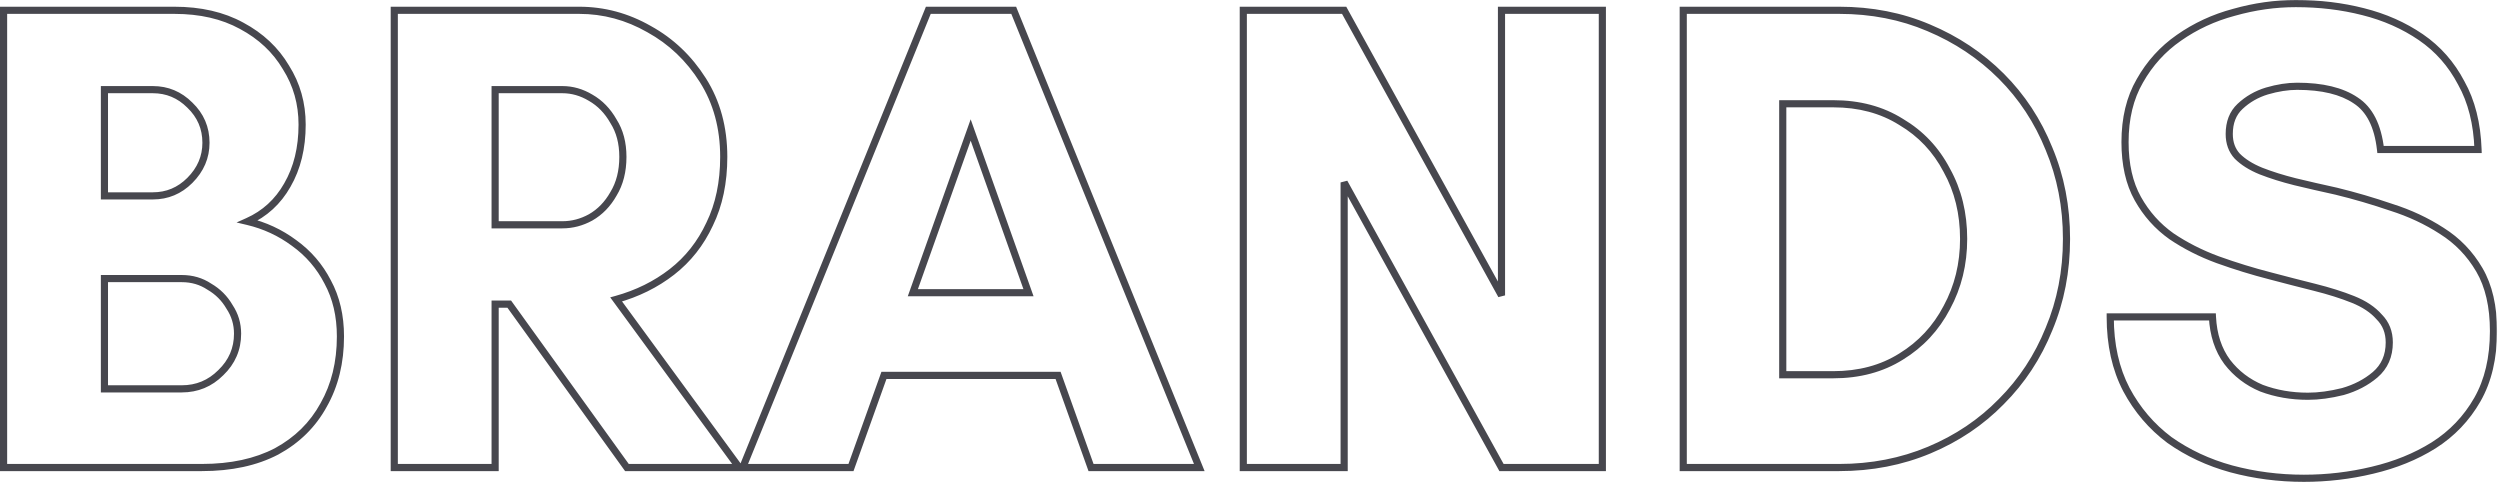
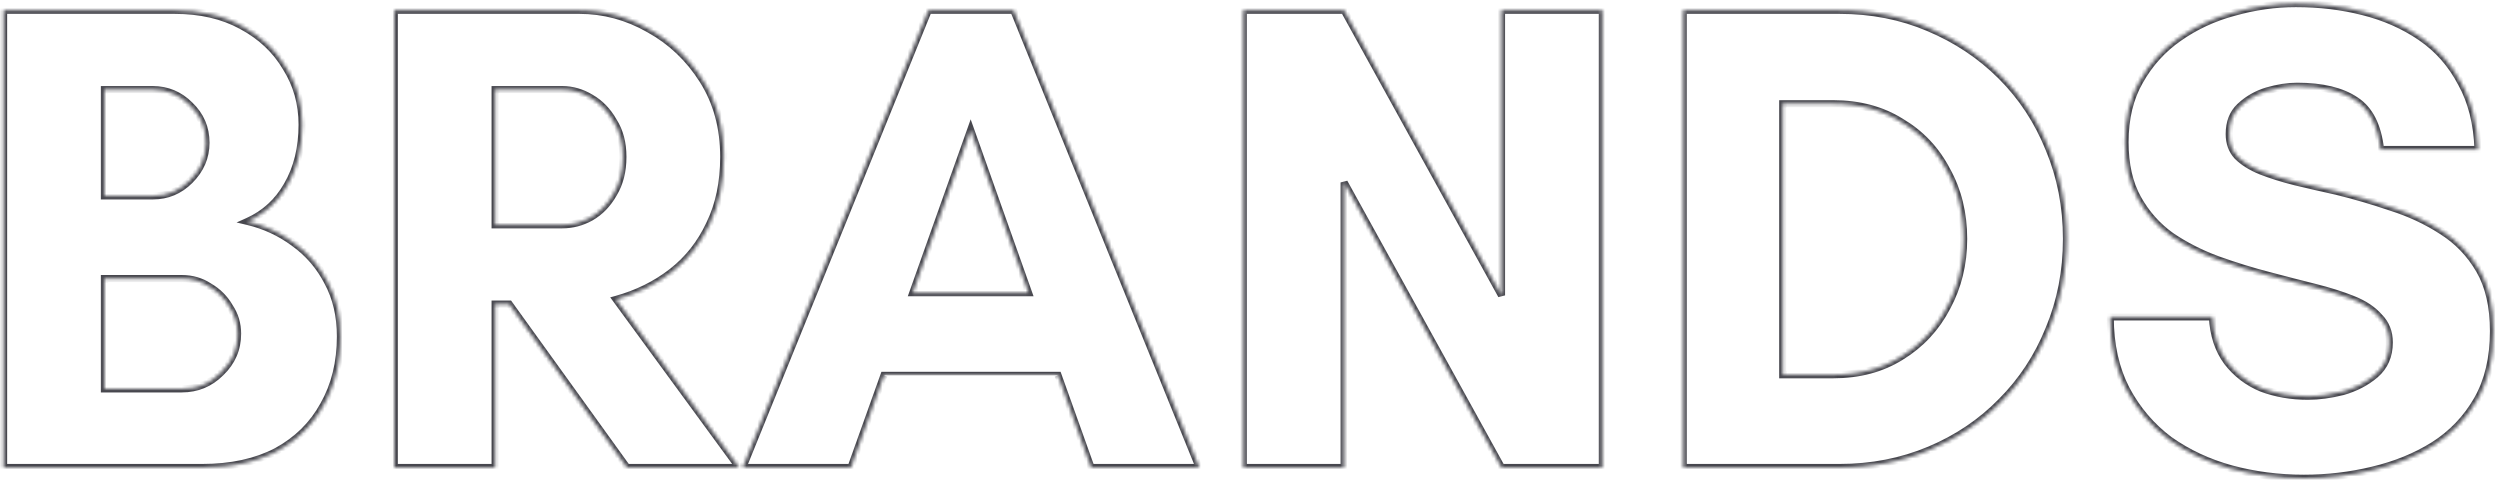
<svg xmlns="http://www.w3.org/2000/svg" width="699" height="135" viewBox="0 0 699 135" fill="none">
  <mask id="path-1-outside-1_86715_578" maskUnits="userSpaceOnUse" x="-0.741" y="-0.28" width="699" height="136" fill="black">
-     <rect fill="white" x="-0.741" y="-0.28" width="699" height="136" />
    <path d="M1 130.72V2.88H48.752C56.022 2.88 62.288 4.322 67.552 7.204C72.942 10.087 77.078 13.972 79.96 18.86C82.968 23.623 84.472 28.95 84.472 34.84C84.472 41.358 83.094 46.998 80.336 51.76C77.704 56.398 74.007 59.782 69.244 61.912C74.007 63.04 78.331 65.046 82.216 67.928C86.227 70.811 89.36 74.445 91.616 78.832C93.998 83.219 95.188 88.295 95.188 94.06C95.188 101.33 93.622 107.722 90.488 113.236C87.48 118.751 83.094 123.075 77.328 126.208C71.563 129.216 64.607 130.72 56.46 130.72H1ZM29.2 108.724H50.82C55.082 108.724 58.716 107.22 61.724 104.212C64.858 101.204 66.424 97.57 66.424 93.308C66.424 90.551 65.672 88.044 64.168 85.788C62.79 83.407 60.91 81.527 58.528 80.148C56.272 78.644 53.703 77.892 50.82 77.892H29.2V108.724ZM29.2 54.768H42.736C46.747 54.768 50.194 53.327 53.076 50.444C56.084 47.436 57.588 43.927 57.588 39.916C57.588 35.78 56.084 32.271 53.076 29.388C50.194 26.506 46.747 25.064 42.736 25.064H29.2V54.768ZM110.238 130.72V2.88H161.938C168.832 2.88 175.349 4.635 181.49 8.144C187.632 11.528 192.645 16.291 196.531 22.432C200.416 28.573 202.358 35.718 202.358 43.864C202.358 51.008 201.043 57.275 198.411 62.664C195.904 68.053 192.394 72.503 187.882 76.012C183.37 79.522 178.169 82.091 172.278 83.72L206.682 130.72H175.286L142.386 85.036H138.438V130.72H110.238ZM138.438 62.852H157.238C159.996 62.852 162.628 62.163 165.135 60.784C167.767 59.28 169.897 57.087 171.526 54.204C173.281 51.322 174.158 47.875 174.158 43.864C174.158 39.979 173.281 36.657 171.526 33.9C169.897 31.017 167.767 28.824 165.135 27.32C162.628 25.816 159.996 25.064 157.238 25.064H138.438V62.852ZM207.668 130.72L259.556 2.88H283.432L335.32 130.72H305.052L295.84 104.964H247.148L237.936 130.72H207.668ZM255.232 81.84H287.568L271.4 36.344L255.232 81.84ZM347.625 130.72V2.88H375.825L419.817 82.592V2.88H448.017V130.72H419.817L375.825 51.008V130.72H347.625ZM470.633 130.72V2.88H514.249C523.273 2.88 531.608 4.51 539.253 7.768C547.024 11.027 553.792 15.539 559.557 21.304C565.322 27.07 569.772 33.837 572.905 41.608C576.164 49.379 577.793 57.776 577.793 66.8C577.793 75.824 576.164 84.222 572.905 91.992C569.772 99.763 565.322 106.531 559.557 112.296C553.917 118.062 547.212 122.574 539.441 125.832C531.67 129.091 523.273 130.72 514.249 130.72H470.633ZM498.457 104.776H512.557C519.826 104.776 526.156 103.084 531.545 99.7C537.06 96.316 541.321 91.742 544.329 85.976C547.462 80.211 549.029 73.819 549.029 66.8C549.029 59.656 547.462 53.264 544.329 47.624C541.321 41.859 537.06 37.347 531.545 34.088C526.156 30.704 519.826 29.012 512.557 29.012H498.457V104.776ZM644.164 133.728C637.146 133.728 630.378 132.851 623.86 131.096C617.468 129.342 611.703 126.647 606.564 123.012C601.551 119.252 597.54 114.552 594.532 108.912C591.524 103.147 590.02 96.379 590.02 88.608H618.596C618.847 93.621 620.226 97.82 622.732 101.204C625.239 104.463 628.435 106.907 632.32 108.536C636.331 110.04 640.655 110.792 645.292 110.792C648.3 110.792 651.559 110.354 655.068 109.476C658.578 108.474 661.586 106.907 664.092 104.776C666.724 102.52 668.04 99.512 668.04 95.752C668.04 92.87 667.1 90.488 665.22 88.608C663.466 86.603 661.022 84.974 657.888 83.72C654.755 82.467 651.183 81.339 647.172 80.336C643.162 79.334 639.026 78.268 634.764 77.14C629.876 75.887 624.988 74.383 620.1 72.628C615.338 70.874 611.014 68.68 607.128 66.048C603.243 63.291 600.11 59.782 597.728 55.52C595.347 51.259 594.156 45.995 594.156 39.728C594.156 33.086 595.535 27.383 598.292 22.62C601.05 17.732 604.684 13.722 609.196 10.588C613.834 7.33 618.972 4.948 624.612 3.444C630.378 1.815 636.143 1 641.908 1C648.551 1 654.818 1.752 660.708 3.256C666.724 4.76 672.114 7.142 676.876 10.4C681.639 13.659 685.399 17.92 688.156 23.184C691.039 28.323 692.606 34.527 692.856 41.796H665.596C664.844 35.154 662.526 30.579 658.64 28.072C654.755 25.44 649.303 24.124 642.284 24.124C639.652 24.124 636.832 24.563 633.824 25.44C630.942 26.317 628.435 27.759 626.304 29.764C624.299 31.644 623.296 34.214 623.296 37.472C623.296 39.979 624.048 42.047 625.552 43.676C627.182 45.306 629.375 46.684 632.132 47.812C635.015 48.94 638.211 49.943 641.72 50.82C645.355 51.697 649.178 52.575 653.188 53.452C658.327 54.706 663.466 56.209 668.604 57.964C673.743 59.593 678.443 61.787 682.704 64.544C687.091 67.302 690.6 70.936 693.232 75.448C695.864 79.96 697.18 85.663 697.18 92.556C697.18 100.076 695.676 106.468 692.668 111.732C689.66 116.996 685.587 121.258 680.448 124.516C675.435 127.65 669.732 129.968 663.34 131.472C657.074 132.976 650.682 133.728 644.164 133.728Z" />
  </mask>
-   <path d="M1 130.72H0V131.72H1V130.72ZM1 2.88V1.88H0V2.88H1ZM67.552 7.204L67.072 8.081L67.081 8.086L67.552 7.204ZM79.96 18.86L79.099 19.368L79.107 19.381L79.115 19.394L79.96 18.86ZM80.336 51.76L79.471 51.259L79.466 51.267L80.336 51.76ZM69.244 61.912L68.836 60.999L66.141 62.205L69.014 62.885L69.244 61.912ZM82.216 67.928L81.62 68.731L81.626 68.736L81.633 68.74L82.216 67.928ZM91.616 78.832L90.727 79.29L90.732 79.299L90.737 79.309L91.616 78.832ZM90.488 113.236L89.619 112.742L89.615 112.75L89.61 112.757L90.488 113.236ZM77.328 126.208L77.791 127.095L77.798 127.091L77.806 127.087L77.328 126.208ZM29.2 108.724H28.2V109.724H29.2V108.724ZM61.724 104.212L61.032 103.491L61.024 103.498L61.017 103.505L61.724 104.212ZM64.168 85.788L63.303 86.289L63.319 86.317L63.336 86.343L64.168 85.788ZM58.528 80.148L57.974 80.98L58 80.998L58.027 81.014L58.528 80.148ZM29.2 77.892V76.892H28.2V77.892H29.2ZM29.2 54.768H28.2V55.768H29.2V54.768ZM53.076 50.444L52.369 49.737L53.076 50.444ZM53.076 29.388L52.369 30.095L52.377 30.103L52.384 30.11L53.076 29.388ZM29.2 25.064V24.064H28.2V25.064H29.2ZM1 130.72H2V2.88H1H0V130.72H1ZM1 2.88V3.88H48.752V2.88V1.88H1V2.88ZM48.752 2.88V3.88C55.889 3.88 61.983 5.295 67.072 8.081L67.552 7.204L68.032 6.327C62.593 3.348 56.154 1.88 48.752 1.88V2.88ZM67.552 7.204L67.081 8.086C72.321 10.889 76.317 14.65 79.099 19.368L79.96 18.86L80.822 18.352C77.839 13.294 73.562 9.285 68.024 6.322L67.552 7.204ZM79.96 18.86L79.115 19.394C82.017 23.989 83.472 29.13 83.472 34.84H84.472H85.472C85.472 28.77 83.919 23.256 80.806 18.326L79.96 18.86ZM84.472 34.84H83.472C83.472 41.214 82.125 46.675 79.471 51.259L80.336 51.76L81.202 52.261C84.062 47.32 85.472 41.501 85.472 34.84H84.472ZM80.336 51.76L79.466 51.267C76.937 55.723 73.4 58.958 68.836 60.999L69.244 61.912L69.653 62.825C74.614 60.605 78.471 57.072 81.206 52.254L80.336 51.76ZM69.244 61.912L69.014 62.885C73.646 63.982 77.845 65.93 81.62 68.731L82.216 67.928L82.812 67.125C78.816 64.161 74.368 62.098 69.475 60.939L69.244 61.912ZM82.216 67.928L81.633 68.74C85.515 71.531 88.543 75.044 90.727 79.29L91.616 78.832L92.505 78.375C90.177 73.847 86.939 70.091 82.8 67.116L82.216 67.928ZM91.616 78.832L90.737 79.309C93.028 83.528 94.188 88.436 94.188 94.06H95.188H96.188C96.188 88.154 94.968 82.909 92.495 78.355L91.616 78.832ZM95.188 94.06H94.188C94.188 101.182 92.655 107.399 89.619 112.742L90.488 113.236L91.358 113.73C94.588 108.044 96.188 101.477 96.188 94.06H95.188ZM90.488 113.236L89.61 112.757C86.699 118.095 82.455 122.284 76.851 125.33L77.328 126.208L77.806 127.087C83.732 123.866 88.262 119.407 91.366 113.715L90.488 113.236ZM77.328 126.208L76.866 125.322C71.275 128.239 64.486 129.72 56.46 129.72V130.72V131.72C64.728 131.72 71.851 130.194 77.791 127.095L77.328 126.208ZM56.46 130.72V129.72H1V130.72V131.72H56.46V130.72ZM29.2 108.724V109.724H50.82V108.724V107.724H29.2V108.724ZM50.82 108.724V109.724C55.346 109.724 59.235 108.115 62.431 104.919L61.724 104.212L61.017 103.505C58.197 106.325 54.817 107.724 50.82 107.724V108.724ZM61.724 104.212L62.417 104.934C65.742 101.741 67.424 97.848 67.424 93.308H66.424H65.424C65.424 97.291 63.973 100.667 61.032 103.491L61.724 104.212ZM66.424 93.308H67.424C67.424 90.357 66.616 87.657 65 85.234L64.168 85.788L63.336 86.343C64.729 88.432 65.424 90.745 65.424 93.308H66.424ZM64.168 85.788L65.034 85.287C63.567 82.755 61.562 80.749 59.029 79.283L58.528 80.148L58.027 81.014C60.257 82.305 62.012 84.059 63.303 86.289L64.168 85.788ZM58.528 80.148L59.083 79.316C56.652 77.696 53.887 76.892 50.82 76.892V77.892V78.892C53.519 78.892 55.892 79.593 57.974 80.98L58.528 80.148ZM50.82 77.892V76.892H29.2V77.892V78.892H50.82V77.892ZM29.2 77.892H28.2V108.724H29.2H30.2V77.892H29.2ZM29.2 54.768V55.768H42.736V54.768V53.768H29.2V54.768ZM42.736 54.768V55.768C47.017 55.768 50.717 54.218 53.783 51.151L53.076 50.444L52.369 49.737C49.67 52.436 46.477 53.768 42.736 53.768V54.768ZM53.076 50.444L53.783 51.151C56.966 47.968 58.588 44.209 58.588 39.916H57.588H56.588C56.588 43.644 55.202 46.904 52.369 49.737L53.076 50.444ZM57.588 39.916H58.588C58.588 35.505 56.971 31.736 53.768 28.666L53.076 29.388L52.384 30.11C55.197 32.806 56.588 36.055 56.588 39.916H57.588ZM53.076 29.388L53.783 28.681C50.717 25.614 47.017 24.064 42.736 24.064V25.064V26.064C46.477 26.064 49.67 27.397 52.369 30.095L53.076 29.388ZM42.736 25.064V24.064H29.2V25.064V26.064H42.736V25.064ZM29.2 25.064H28.2V54.768H29.2H30.2V25.064H29.2ZM110.238 130.72H109.238V131.72H110.238V130.72ZM110.238 2.88V1.88H109.238V2.88H110.238ZM181.49 8.144L180.994 9.012L181.001 9.016L181.008 9.02L181.49 8.144ZM196.531 22.432L197.376 21.898L196.531 22.432ZM198.411 62.664L197.512 62.225L197.508 62.234L197.504 62.242L198.411 62.664ZM187.883 76.012L188.496 76.802L187.883 76.012ZM172.279 83.72L172.012 82.756L170.616 83.142L171.472 84.311L172.279 83.72ZM206.682 130.72V131.72H208.654L207.489 130.13L206.682 130.72ZM175.286 130.72L174.475 131.305L174.774 131.72H175.286V130.72ZM142.386 85.036L143.198 84.452L142.899 84.036H142.386V85.036ZM138.438 85.036V84.036H137.438V85.036H138.438ZM138.438 130.72V131.72H139.438V130.72H138.438ZM138.438 62.852H137.438V63.852H138.438V62.852ZM165.135 60.784L165.616 61.66L165.624 61.657L165.631 61.653L165.135 60.784ZM171.527 54.204L170.672 53.684L170.664 53.698L170.656 53.712L171.527 54.204ZM171.527 33.9L170.656 34.392L170.669 34.415L170.683 34.437L171.527 33.9ZM165.135 27.32L164.62 28.178L164.629 28.183L164.638 28.189L165.135 27.32ZM138.438 25.064V24.064H137.438V25.064H138.438ZM110.238 130.72H111.238V2.88H110.238H109.238V130.72H110.238ZM110.238 2.88V3.88H161.938V2.88V1.88H110.238V2.88ZM161.938 2.88V3.88C168.653 3.88 175 5.587 180.994 9.012L181.49 8.144L181.987 7.276C175.698 3.683 169.011 1.88 161.938 1.88V2.88ZM181.49 8.144L181.008 9.02C186.996 12.32 191.887 16.963 195.685 22.967L196.531 22.432L197.376 21.898C193.404 15.619 188.268 10.737 181.973 7.268L181.49 8.144ZM196.531 22.432L195.685 22.967C199.458 28.929 201.359 35.883 201.359 43.864H202.359H203.359C203.359 35.552 201.374 28.218 197.376 21.898L196.531 22.432ZM202.359 43.864H201.359C201.359 50.885 200.066 56.996 197.512 62.225L198.411 62.664L199.309 63.103C202.019 57.553 203.359 51.132 203.359 43.864H202.359ZM198.411 62.664L197.504 62.242C195.061 67.494 191.65 71.815 187.269 75.223L187.883 76.012L188.496 76.802C193.139 73.191 196.746 68.613 199.317 63.086L198.411 62.664ZM187.883 76.012L187.269 75.223C182.867 78.646 177.785 81.159 172.012 82.756L172.279 83.72L172.545 84.684C178.553 83.022 183.874 80.397 188.496 76.802L187.883 76.012ZM172.279 83.72L171.472 84.311L205.876 131.311L206.682 130.72L207.489 130.13L173.085 83.13L172.279 83.72ZM206.682 130.72V129.72H175.286V130.72V131.72H206.682V130.72ZM175.286 130.72L176.098 130.136L143.198 84.452L142.386 85.036L141.575 85.621L174.475 131.305L175.286 130.72ZM142.386 85.036V84.036H138.438V85.036V86.036H142.386V85.036ZM138.438 85.036H137.438V130.72H138.438H139.438V85.036H138.438ZM138.438 130.72V129.72H110.238V130.72V131.72H138.438V130.72ZM138.438 62.852V63.852H157.238V62.852V61.852H138.438V62.852ZM157.238 62.852V63.852C160.171 63.852 162.968 63.117 165.616 61.66L165.135 60.784L164.653 59.908C162.288 61.209 159.821 61.852 157.238 61.852V62.852ZM165.135 60.784L165.631 61.653C168.433 60.051 170.688 57.721 172.397 54.696L171.527 54.204L170.656 53.712C169.107 56.453 167.1 58.51 164.638 59.916L165.135 60.784ZM171.527 54.204L172.381 54.724C174.247 51.657 175.158 48.023 175.158 43.864H174.158H173.158C173.158 47.726 172.315 50.986 170.672 53.684L171.527 54.204ZM174.158 43.864H175.158C175.158 39.825 174.245 36.309 172.37 33.363L171.527 33.9L170.683 34.437C172.317 37.006 173.158 40.133 173.158 43.864H174.158ZM171.527 33.9L172.397 33.408C170.688 30.384 168.433 28.053 165.631 26.452L165.135 27.32L164.638 28.189C167.1 29.595 169.107 31.651 170.656 34.392L171.527 33.9ZM165.135 27.32L165.649 26.463C162.997 24.871 160.188 24.064 157.238 24.064V25.064V26.064C159.804 26.064 162.259 26.761 164.62 28.178L165.135 27.32ZM157.238 25.064V24.064H138.438V25.064V26.064H157.238V25.064ZM138.438 25.064H137.438V62.852H138.438H139.438V25.064H138.438ZM207.668 130.72L206.741 130.344L206.183 131.72H207.668V130.72ZM259.556 2.88V1.88H258.883L258.629 2.504L259.556 2.88ZM283.432 2.88L284.359 2.504L284.105 1.88H283.432V2.88ZM335.32 130.72V131.72H336.805L336.247 130.344L335.32 130.72ZM305.052 130.72L304.11 131.057L304.348 131.72H305.052V130.72ZM295.84 104.964L296.782 104.627L296.544 103.964H295.84V104.964ZM247.148 104.964V103.964H246.444L246.206 104.627L247.148 104.964ZM237.936 130.72V131.72H238.64L238.878 131.057L237.936 130.72ZM255.232 81.84L254.29 81.505L253.815 82.84H255.232V81.84ZM287.568 81.84V82.84H288.985L288.51 81.505L287.568 81.84ZM271.4 36.344L272.342 36.009L271.4 33.358L270.458 36.009L271.4 36.344ZM207.668 130.72L208.595 131.096L260.483 3.256L259.556 2.88L258.629 2.504L206.741 130.344L207.668 130.72ZM259.556 2.88V3.88H283.432V2.88V1.88H259.556V2.88ZM283.432 2.88L282.505 3.256L334.393 131.096L335.32 130.72L336.247 130.344L284.359 2.504L283.432 2.88ZM335.32 130.72V129.72H305.052V130.72V131.72H335.32V130.72ZM305.052 130.72L305.994 130.383L296.782 104.627L295.84 104.964L294.898 105.301L304.11 131.057L305.052 130.72ZM295.84 104.964V103.964H247.148V104.964V105.964H295.84V104.964ZM247.148 104.964L246.206 104.627L236.994 130.383L237.936 130.72L238.878 131.057L248.09 105.301L247.148 104.964ZM237.936 130.72V129.72H207.668V130.72V131.72H237.936V130.72ZM255.232 81.84V82.84H287.568V81.84V80.84H255.232V81.84ZM287.568 81.84L288.51 81.505L272.342 36.009L271.4 36.344L270.458 36.679L286.626 82.175L287.568 81.84ZM271.4 36.344L270.458 36.009L254.29 81.505L255.232 81.84L256.174 82.175L272.342 36.679L271.4 36.344ZM347.625 130.72H346.625V131.72H347.625V130.72ZM347.625 2.88V1.88H346.625V2.88H347.625ZM375.825 2.88L376.701 2.397L376.415 1.88H375.825V2.88ZM419.817 82.592L418.942 83.075L420.817 82.592H419.817ZM419.817 2.88V1.88H418.817V2.88H419.817ZM448.017 2.88H449.017V1.88H448.017V2.88ZM448.017 130.72V131.72H449.017V130.72H448.017ZM419.817 130.72L418.942 131.203L419.227 131.72H419.817V130.72ZM375.825 51.008L376.701 50.525L374.825 51.008H375.825ZM375.825 130.72V131.72H376.825V130.72H375.825ZM347.625 130.72H348.625V2.88H347.625H346.625V130.72H347.625ZM347.625 2.88V3.88H375.825V2.88V1.88H347.625V2.88ZM375.825 2.88L374.95 3.363L418.942 83.075L419.817 82.592L420.693 82.109L376.701 2.397L375.825 2.88ZM419.817 82.592H420.817V2.88H419.817H418.817V82.592H419.817ZM419.817 2.88V3.88H448.017V2.88V1.88H419.817V2.88ZM448.017 2.88H447.017V130.72H448.017H449.017V2.88H448.017ZM448.017 130.72V129.72H419.817V130.72V131.72H448.017V130.72ZM419.817 130.72L420.693 130.237L376.701 50.525L375.825 51.008L374.95 51.491L418.942 131.203L419.817 130.72ZM375.825 51.008H374.825V130.72H375.825H376.825V51.008H375.825ZM375.825 130.72V129.72H347.625V130.72V131.72H375.825V130.72ZM470.633 130.72H469.633V131.72H470.633V130.72ZM470.633 2.88V1.88H469.633V2.88H470.633ZM539.253 7.768L538.861 8.688L538.866 8.69L539.253 7.768ZM559.557 21.304L560.264 20.597L559.557 21.304ZM572.905 41.608L571.977 41.982L571.983 41.995L572.905 41.608ZM572.905 91.992L571.983 91.605L571.978 91.618L572.905 91.992ZM559.557 112.296L558.85 111.589L558.842 111.597L559.557 112.296ZM539.441 125.832L539.054 124.91L539.441 125.832ZM498.457 104.776H497.457V105.776H498.457V104.776ZM531.545 99.7L531.022 98.848L531.013 98.853L531.545 99.7ZM544.329 85.976L543.45 85.499L543.446 85.506L543.442 85.514L544.329 85.976ZM544.329 47.624L543.442 48.087L543.448 48.098L543.455 48.11L544.329 47.624ZM531.545 34.088L531.013 34.935L531.025 34.942L531.036 34.949L531.545 34.088ZM498.457 29.012V28.012H497.457V29.012H498.457ZM470.633 130.72H471.633V2.88H470.633H469.633V130.72H470.633ZM470.633 2.88V3.88H514.249V2.88V1.88H470.633V2.88ZM514.249 2.88V3.88C523.15 3.88 531.35 5.487 538.861 8.688L539.253 7.768L539.645 6.848C531.866 3.532 523.396 1.88 514.249 1.88V2.88ZM539.253 7.768L538.866 8.69C546.521 11.901 553.18 16.341 558.85 22.011L559.557 21.304L560.264 20.597C554.404 14.737 547.526 10.153 539.64 6.846L539.253 7.768ZM559.557 21.304L558.85 22.011C564.518 27.679 568.893 34.333 571.978 41.982L572.905 41.608L573.832 41.234C570.65 33.342 566.127 26.46 560.264 20.597L559.557 21.304ZM572.905 41.608L571.983 41.995C575.187 49.635 576.793 57.9 576.793 66.8H577.793H578.793C578.793 57.653 577.141 49.123 573.827 41.221L572.905 41.608ZM577.793 66.8H576.793C576.793 75.701 575.187 83.966 571.983 91.606L572.905 91.992L573.827 92.379C577.141 84.477 578.793 75.948 578.793 66.8H577.793ZM572.905 91.992L571.978 91.618C568.893 99.268 564.518 105.922 558.85 111.589L559.557 112.296L560.264 113.003C566.127 107.14 570.65 100.258 573.832 92.366L572.905 91.992ZM559.557 112.296L558.842 111.597C553.3 117.263 546.707 121.701 539.054 124.91L539.441 125.832L539.828 126.754C547.716 123.446 554.534 118.861 560.272 112.996L559.557 112.296ZM539.441 125.832L539.054 124.91C531.415 128.114 523.15 129.72 514.249 129.72V130.72V131.72C523.396 131.72 531.926 130.068 539.828 126.754L539.441 125.832ZM514.249 130.72V129.72H470.633V130.72V131.72H514.249V130.72ZM498.457 104.776V105.776H512.557V104.776V103.776H498.457V104.776ZM512.557 104.776V105.776C519.987 105.776 526.506 104.045 532.077 100.547L531.545 99.7L531.013 98.853C525.805 102.124 519.666 103.776 512.557 103.776V104.776ZM531.545 99.7L532.068 100.553C537.738 97.073 542.124 92.364 545.216 86.439L544.329 85.976L543.442 85.514C540.518 91.119 536.382 95.559 531.022 98.848L531.545 99.7ZM544.329 85.976L545.208 86.454C548.426 80.532 550.029 73.974 550.029 66.8H549.029H548.029C548.029 73.664 546.499 79.89 543.45 85.499L544.329 85.976ZM549.029 66.8H550.029C550.029 59.505 548.428 52.943 545.203 47.139L544.329 47.624L543.455 48.11C546.497 53.586 548.029 59.807 548.029 66.8H549.029ZM544.329 47.624L545.216 47.162C542.123 41.233 537.732 36.582 532.054 33.227L531.545 34.088L531.036 34.949C536.388 38.111 540.519 42.484 543.442 48.087L544.329 47.624ZM531.545 34.088L532.077 33.241C526.506 29.744 519.987 28.012 512.557 28.012V29.012V30.012C519.666 30.012 525.805 31.665 531.013 34.935L531.545 34.088ZM512.557 29.012V28.012H498.457V29.012V30.012H512.557V29.012ZM498.457 29.012H497.457V104.776H498.457H499.457V29.012H498.457ZM623.86 131.096L623.596 132.061L623.6 132.062L623.86 131.096ZM606.564 123.012L605.964 123.812L605.976 123.821L605.987 123.829L606.564 123.012ZM594.532 108.912L593.646 109.375L593.65 109.383L594.532 108.912ZM590.02 88.608V87.608H589.02V88.608H590.02ZM618.596 88.608L619.595 88.558L619.548 87.608H618.596V88.608ZM622.732 101.204L621.929 101.799L621.934 101.807L621.94 101.814L622.732 101.204ZM632.32 108.536L631.934 109.458L631.951 109.466L631.969 109.473L632.32 108.536ZM655.068 109.476L655.311 110.446L655.327 110.442L655.343 110.438L655.068 109.476ZM664.092 104.776L664.74 105.538L664.743 105.535L664.092 104.776ZM665.22 88.608L664.468 89.267L664.49 89.292L664.513 89.315L665.22 88.608ZM657.888 83.72L657.517 84.649L657.888 83.72ZM647.172 80.336L646.93 81.306L647.172 80.336ZM634.764 77.14L635.02 76.174L635.013 76.171L634.764 77.14ZM620.1 72.628L619.755 73.567L619.763 73.569L620.1 72.628ZM607.128 66.048L606.55 66.864L606.559 66.87L606.568 66.876L607.128 66.048ZM597.728 55.52L596.855 56.008L597.728 55.52ZM598.292 22.62L599.158 23.121L599.163 23.111L598.292 22.62ZM609.196 10.588L609.767 11.41L609.771 11.406L609.196 10.588ZM624.612 3.444L624.87 4.41L624.877 4.409L624.884 4.407L624.612 3.444ZM660.708 3.256L660.461 4.225L660.466 4.226L660.708 3.256ZM676.876 10.4L677.441 9.575L676.876 10.4ZM688.156 23.184L687.271 23.648L687.277 23.661L687.284 23.674L688.156 23.184ZM692.856 41.796V42.796H693.891L693.856 41.762L692.856 41.796ZM665.596 41.796L664.603 41.909L664.703 42.796H665.596V41.796ZM658.64 28.072L658.08 28.9L658.089 28.906L658.098 28.913L658.64 28.072ZM633.824 25.44L633.544 24.48L633.533 24.483L633.824 25.44ZM626.304 29.764L626.988 30.494L626.99 30.492L626.304 29.764ZM625.552 43.676L624.818 44.355L624.831 44.369L624.845 44.383L625.552 43.676ZM632.132 47.812L631.754 48.738L631.761 48.741L631.768 48.743L632.132 47.812ZM641.72 50.82L641.478 51.79L641.486 51.792L641.72 50.82ZM653.188 53.452L653.425 52.481L653.414 52.478L653.402 52.475L653.188 53.452ZM668.604 57.964L668.281 58.911L668.292 58.914L668.302 58.917L668.604 57.964ZM682.704 64.544L682.161 65.384L682.172 65.391L682.704 64.544ZM693.232 75.448L694.096 74.944L693.232 75.448ZM692.668 111.732L693.537 112.228L692.668 111.732ZM680.448 124.516L680.978 125.364L680.984 125.361L680.448 124.516ZM663.34 131.472L663.111 130.499L663.107 130.5L663.34 131.472ZM644.164 133.728V132.728C637.23 132.728 630.55 131.862 624.12 130.131L623.86 131.096L623.6 132.062C630.206 133.84 637.061 134.728 644.164 134.728V133.728ZM623.86 131.096L624.125 130.132C617.839 128.406 612.181 125.76 607.142 122.196L606.564 123.012L605.987 123.829C611.225 127.534 617.098 130.277 623.596 132.061L623.86 131.096ZM606.564 123.012L607.164 122.212C602.271 118.542 598.355 113.955 595.415 108.442L594.532 108.912L593.65 109.383C596.725 115.149 600.832 119.963 605.964 123.812L606.564 123.012ZM594.532 108.912L595.419 108.45C592.499 102.852 591.02 96.249 591.02 88.608H590.02H589.02C589.02 96.509 590.55 103.441 593.646 109.375L594.532 108.912ZM590.02 88.608V89.608H618.596V88.608V87.608H590.02V88.608ZM618.596 88.608L617.598 88.658C617.856 93.83 619.284 98.229 621.929 101.799L622.732 101.204L623.536 100.609C621.168 97.412 619.838 93.413 619.595 88.558L618.596 88.608ZM622.732 101.204L621.94 101.814C624.555 105.214 627.892 107.764 631.934 109.458L632.32 108.536L632.707 107.614C628.978 106.05 625.923 103.712 623.525 100.595L622.732 101.204ZM632.32 108.536L631.969 109.473C636.101 111.022 640.545 111.792 645.292 111.792V110.792V109.792C640.765 109.792 636.561 109.058 632.672 107.6L632.32 108.536ZM645.292 110.792V111.792C648.397 111.792 651.738 111.34 655.311 110.446L655.068 109.476L654.826 108.506C651.38 109.367 648.204 109.792 645.292 109.792V110.792ZM655.068 109.476L655.343 110.438C658.974 109.4 662.113 107.771 664.74 105.538L664.092 104.776L663.445 104.014C661.058 106.043 658.181 107.547 654.794 108.515L655.068 109.476ZM664.092 104.776L664.743 105.535C667.617 103.072 669.04 99.776 669.04 95.752H668.04H667.04C667.04 99.248 665.832 101.968 663.442 104.017L664.092 104.776ZM668.04 95.752H669.04C669.04 92.629 668.012 89.985 665.927 87.901L665.22 88.608L664.513 89.315C666.189 90.991 667.04 93.11 667.04 95.752H668.04ZM665.22 88.608L665.973 87.95C664.09 85.798 661.502 84.088 658.26 82.792L657.888 83.72L657.517 84.649C660.542 85.859 662.841 87.408 664.468 89.267L665.22 88.608ZM657.888 83.72L658.26 82.792C655.076 81.518 651.46 80.377 647.415 79.366L647.172 80.336L646.93 81.306C650.906 82.3 654.434 83.415 657.517 84.649L657.888 83.72ZM647.172 80.336L647.415 79.366C643.409 78.365 639.277 77.3 635.02 76.174L634.764 77.14L634.508 78.107C638.774 79.236 642.914 80.302 646.93 81.306L647.172 80.336ZM634.764 77.14L635.013 76.171C630.156 74.926 625.298 73.431 620.438 71.687L620.1 72.628L619.763 73.569C624.679 75.334 629.597 76.848 634.516 78.109L634.764 77.14ZM620.1 72.628L620.446 71.69C615.753 69.961 611.502 67.803 607.689 65.22L607.128 66.048L606.568 66.876C610.525 69.557 614.922 71.786 619.755 73.567L620.1 72.628ZM607.128 66.048L607.707 65.233C603.946 62.563 600.912 59.167 598.601 55.032L597.728 55.52L596.855 56.008C599.307 60.396 602.54 64.018 606.55 66.864L607.128 66.048ZM597.728 55.52L598.601 55.032C596.324 50.957 595.156 45.871 595.156 39.728H594.156H593.156C593.156 46.118 594.37 51.561 596.855 56.008L597.728 55.52ZM594.156 39.728H595.156C595.156 33.225 596.505 27.703 599.158 23.121L598.292 22.62L597.427 22.119C594.565 27.063 593.156 32.946 593.156 39.728H594.156ZM598.292 22.62L599.163 23.111C601.848 18.352 605.381 14.455 609.767 11.41L609.196 10.588L608.626 9.767C603.987 12.988 600.251 17.113 597.421 22.129L598.292 22.62ZM609.196 10.588L609.771 11.406C614.31 8.217 619.34 5.885 624.87 4.41L624.612 3.444L624.355 2.478C618.604 4.011 613.358 6.442 608.621 9.77L609.196 10.588ZM624.612 3.444L624.884 4.407C630.565 2.801 636.239 2 641.908 2V1V0C636.048 0 630.191 0.829 624.34 2.482L624.612 3.444ZM641.908 1V2C648.475 2 654.658 2.744 660.461 4.225L660.708 3.256L660.956 2.287C654.977 0.761 648.627 0 641.908 0V1ZM660.708 3.256L660.466 4.226C666.375 5.704 671.654 8.039 676.312 11.226L676.876 10.4L677.441 9.575C672.573 6.244 667.073 3.817 660.951 2.286L660.708 3.256ZM676.876 10.4L676.312 11.226C680.935 14.389 684.587 18.525 687.271 23.648L688.156 23.184L689.042 22.72C686.211 17.316 682.343 12.929 677.441 9.575L676.876 10.4ZM688.156 23.184L687.284 23.674C690.073 28.644 691.611 34.684 691.857 41.831L692.856 41.796L693.856 41.762C693.601 34.37 692.006 28.002 689.029 22.695L688.156 23.184ZM692.856 41.796V40.796H665.596V41.796V42.796H692.856V41.796ZM665.596 41.796L666.59 41.684C665.82 34.881 663.417 29.964 659.182 27.232L658.64 28.072L658.098 28.913C661.635 31.194 663.869 35.426 664.603 41.909L665.596 41.796ZM658.64 28.072L659.201 27.244C655.087 24.457 649.41 23.124 642.284 23.124V24.124V25.124C649.196 25.124 654.423 26.423 658.08 28.9L658.64 28.072ZM642.284 24.124V23.124C639.542 23.124 636.627 23.581 633.544 24.48L633.824 25.44L634.104 26.4C637.038 25.544 639.763 25.124 642.284 25.124V24.124ZM633.824 25.44L633.533 24.483C630.508 25.404 627.865 26.922 625.619 29.036L626.304 29.764L626.99 30.492C629.005 28.596 631.376 27.231 634.116 26.397L633.824 25.44ZM626.304 29.764L625.62 29.035C623.376 31.139 622.296 33.993 622.296 37.472H623.296H624.296C624.296 34.434 625.222 32.15 626.988 30.494L626.304 29.764ZM623.296 37.472H622.296C622.296 40.195 623.121 42.516 624.818 44.355L625.552 43.676L626.287 42.998C624.976 41.578 624.296 39.763 624.296 37.472H623.296ZM625.552 43.676L624.845 44.383C626.592 46.13 628.908 47.574 631.754 48.738L632.132 47.812L632.511 46.887C629.842 45.795 627.772 44.481 626.259 42.969L625.552 43.676ZM632.132 47.812L631.768 48.743C634.696 49.889 637.934 50.904 641.478 51.79L641.72 50.82L641.963 49.85C638.488 48.981 635.334 47.991 632.497 46.881L632.132 47.812ZM641.72 50.82L641.486 51.792C645.128 52.672 648.958 53.55 652.975 54.429L653.188 53.452L653.402 52.475C649.398 51.599 645.582 50.724 641.955 49.848L641.72 50.82ZM653.188 53.452L652.951 54.424C658.06 55.67 663.17 57.165 668.281 58.911L668.604 57.964L668.927 57.018C663.761 55.254 658.594 53.741 653.425 52.481L653.188 53.452ZM668.604 57.964L668.302 58.917C673.361 60.522 677.979 62.678 682.161 65.384L682.704 64.544L683.248 63.705C678.907 60.896 674.125 58.666 668.907 57.011L668.604 57.964ZM682.704 64.544L682.172 65.391C686.421 68.062 689.817 71.578 692.369 75.952L693.232 75.448L694.096 74.944C691.384 70.294 687.761 66.541 683.237 63.698L682.704 64.544ZM693.232 75.448L692.369 75.952C694.887 80.27 696.18 85.785 696.18 92.556H697.18H698.18C698.18 85.541 696.841 79.651 694.096 74.944L693.232 75.448ZM697.18 92.556H696.18C696.18 99.944 694.703 106.155 691.8 111.236L692.668 111.732L693.537 112.228C696.649 106.781 698.18 100.209 698.18 92.556H697.18ZM692.668 111.732L691.8 111.236C688.873 116.358 684.914 120.5 679.913 123.672L680.448 124.516L680.984 125.361C686.26 122.015 690.447 117.634 693.537 112.228L692.668 111.732ZM680.448 124.516L679.918 123.668C675.008 126.738 669.409 129.017 663.111 130.499L663.34 131.472L663.569 132.446C670.056 130.919 675.863 128.562 680.978 125.364L680.448 124.516ZM663.34 131.472L663.107 130.5C656.918 131.985 650.604 132.728 644.164 132.728V133.728V134.728C650.759 134.728 657.23 133.967 663.574 132.445L663.34 131.472Z" fill="#47474E" mask="url(#path-1-outside-1_86715_578)" />
+   <path d="M1 130.72H0V131.72H1V130.72ZM1 2.88V1.88H0V2.88H1ZM67.552 7.204L67.072 8.081L67.081 8.086L67.552 7.204ZM79.96 18.86L79.099 19.368L79.107 19.381L79.115 19.394L79.96 18.86ZM80.336 51.76L79.471 51.259L79.466 51.267L80.336 51.76ZM69.244 61.912L68.836 60.999L66.141 62.205L69.014 62.885L69.244 61.912ZM82.216 67.928L81.62 68.731L81.626 68.736L81.633 68.74L82.216 67.928ZM91.616 78.832L90.727 79.29L90.732 79.299L90.737 79.309L91.616 78.832ZM90.488 113.236L89.619 112.742L89.615 112.75L89.61 112.757L90.488 113.236ZM77.328 126.208L77.791 127.095L77.798 127.091L77.806 127.087L77.328 126.208ZM29.2 108.724H28.2V109.724H29.2V108.724ZM61.724 104.212L61.032 103.491L61.024 103.498L61.017 103.505L61.724 104.212ZM64.168 85.788L63.303 86.289L63.319 86.317L63.336 86.343L64.168 85.788ZM58.528 80.148L57.974 80.98L58 80.998L58.027 81.014L58.528 80.148ZM29.2 77.892V76.892H28.2V77.892H29.2ZM29.2 54.768H28.2V55.768H29.2V54.768ZM53.076 50.444L52.369 49.737L53.076 50.444ZM53.076 29.388L52.369 30.095L52.377 30.103L52.384 30.11L53.076 29.388ZM29.2 25.064V24.064H28.2V25.064H29.2ZM1 130.72H2V2.88H1H0V130.72H1ZM1 2.88V3.88H48.752V2.88V1.88H1V2.88ZM48.752 2.88V3.88C55.889 3.88 61.983 5.295 67.072 8.081L67.552 7.204L68.032 6.327C62.593 3.348 56.154 1.88 48.752 1.88V2.88ZM67.552 7.204L67.081 8.086C72.321 10.889 76.317 14.65 79.099 19.368L79.96 18.86L80.822 18.352C77.839 13.294 73.562 9.285 68.024 6.322L67.552 7.204ZM79.96 18.86L79.115 19.394C82.017 23.989 83.472 29.13 83.472 34.84H84.472H85.472C85.472 28.77 83.919 23.256 80.806 18.326L79.96 18.86ZM84.472 34.84H83.472C83.472 41.214 82.125 46.675 79.471 51.259L80.336 51.76L81.202 52.261C84.062 47.32 85.472 41.501 85.472 34.84H84.472ZM80.336 51.76L79.466 51.267C76.937 55.723 73.4 58.958 68.836 60.999L69.244 61.912L69.653 62.825C74.614 60.605 78.471 57.072 81.206 52.254L80.336 51.76ZM69.244 61.912L69.014 62.885C73.646 63.982 77.845 65.93 81.62 68.731L82.216 67.928L82.812 67.125C78.816 64.161 74.368 62.098 69.475 60.939L69.244 61.912ZM82.216 67.928L81.633 68.74C85.515 71.531 88.543 75.044 90.727 79.29L91.616 78.832L92.505 78.375C90.177 73.847 86.939 70.091 82.8 67.116L82.216 67.928ZM91.616 78.832L90.737 79.309C93.028 83.528 94.188 88.436 94.188 94.06H95.188H96.188C96.188 88.154 94.968 82.909 92.495 78.355L91.616 78.832ZM95.188 94.06H94.188C94.188 101.182 92.655 107.399 89.619 112.742L90.488 113.236L91.358 113.73C94.588 108.044 96.188 101.477 96.188 94.06H95.188ZM90.488 113.236L89.61 112.757C86.699 118.095 82.455 122.284 76.851 125.33L77.328 126.208L77.806 127.087C83.732 123.866 88.262 119.407 91.366 113.715L90.488 113.236ZM77.328 126.208L76.866 125.322C71.275 128.239 64.486 129.72 56.46 129.72V130.72V131.72C64.728 131.72 71.851 130.194 77.791 127.095L77.328 126.208ZM56.46 130.72V129.72H1V130.72V131.72H56.46V130.72ZM29.2 108.724V109.724H50.82V108.724V107.724H29.2V108.724ZM50.82 108.724V109.724C55.346 109.724 59.235 108.115 62.431 104.919L61.724 104.212L61.017 103.505C58.197 106.325 54.817 107.724 50.82 107.724V108.724ZM61.724 104.212L62.417 104.934C65.742 101.741 67.424 97.848 67.424 93.308H66.424H65.424C65.424 97.291 63.973 100.667 61.032 103.491L61.724 104.212ZM66.424 93.308H67.424C67.424 90.357 66.616 87.657 65 85.234L64.168 85.788L63.336 86.343C64.729 88.432 65.424 90.745 65.424 93.308H66.424ZM64.168 85.788L65.034 85.287C63.567 82.755 61.562 80.749 59.029 79.283L58.528 80.148L58.027 81.014C60.257 82.305 62.012 84.059 63.303 86.289L64.168 85.788ZM58.528 80.148L59.083 79.316C56.652 77.696 53.887 76.892 50.82 76.892V77.892V78.892C53.519 78.892 55.892 79.593 57.974 80.98L58.528 80.148ZM50.82 77.892V76.892H29.2V77.892V78.892H50.82V77.892ZM29.2 77.892H28.2V108.724H29.2H30.2V77.892H29.2ZM29.2 54.768V55.768H42.736V54.768V53.768H29.2V54.768ZM42.736 54.768V55.768C47.017 55.768 50.717 54.218 53.783 51.151L53.076 50.444L52.369 49.737C49.67 52.436 46.477 53.768 42.736 53.768V54.768ZM53.076 50.444L53.783 51.151C56.966 47.968 58.588 44.209 58.588 39.916H57.588H56.588C56.588 43.644 55.202 46.904 52.369 49.737L53.076 50.444ZM57.588 39.916H58.588C58.588 35.505 56.971 31.736 53.768 28.666L53.076 29.388L52.384 30.11C55.197 32.806 56.588 36.055 56.588 39.916H57.588ZM53.076 29.388L53.783 28.681C50.717 25.614 47.017 24.064 42.736 24.064V25.064V26.064C46.477 26.064 49.67 27.397 52.369 30.095L53.076 29.388ZM42.736 25.064V24.064H29.2V25.064V26.064H42.736V25.064ZM29.2 25.064H28.2V54.768H29.2H30.2V25.064H29.2ZM110.238 130.72H109.238V131.72H110.238V130.72ZM110.238 2.88V1.88H109.238V2.88H110.238ZM181.49 8.144L180.994 9.012L181.001 9.016L181.008 9.02L181.49 8.144ZM196.531 22.432L197.376 21.898L196.531 22.432ZM198.411 62.664L197.512 62.225L197.508 62.234L197.504 62.242L198.411 62.664ZM187.883 76.012L188.496 76.802L187.883 76.012ZM172.279 83.72L172.012 82.756L170.616 83.142L171.472 84.311L172.279 83.72ZM206.682 130.72V131.72H208.654L207.489 130.13L206.682 130.72ZM175.286 130.72L174.475 131.305L174.774 131.72H175.286V130.72ZM142.386 85.036L143.198 84.452L142.899 84.036H142.386V85.036ZM138.438 85.036V84.036H137.438V85.036H138.438ZM138.438 130.72V131.72H139.438V130.72H138.438ZM138.438 62.852H137.438V63.852H138.438V62.852ZM165.135 60.784L165.616 61.66L165.624 61.657L165.631 61.653L165.135 60.784ZM171.527 54.204L170.672 53.684L170.664 53.698L170.656 53.712L171.527 54.204ZM171.527 33.9L170.656 34.392L170.669 34.415L170.683 34.437L171.527 33.9ZM165.135 27.32L164.62 28.178L164.629 28.183L164.638 28.189L165.135 27.32ZM138.438 25.064V24.064H137.438V25.064H138.438ZM110.238 130.72H111.238V2.88H110.238H109.238V130.72H110.238ZM110.238 2.88V3.88H161.938V2.88V1.88H110.238V2.88ZM161.938 2.88V3.88C168.653 3.88 175 5.587 180.994 9.012L181.49 8.144L181.987 7.276C175.698 3.683 169.011 1.88 161.938 1.88V2.88ZM181.49 8.144L181.008 9.02C186.996 12.32 191.887 16.963 195.685 22.967L196.531 22.432L197.376 21.898C193.404 15.619 188.268 10.737 181.973 7.268L181.49 8.144ZM196.531 22.432L195.685 22.967C199.458 28.929 201.359 35.883 201.359 43.864H202.359H203.359C203.359 35.552 201.374 28.218 197.376 21.898L196.531 22.432ZM202.359 43.864H201.359C201.359 50.885 200.066 56.996 197.512 62.225L198.411 62.664L199.309 63.103C202.019 57.553 203.359 51.132 203.359 43.864H202.359ZM198.411 62.664L197.504 62.242C195.061 67.494 191.65 71.815 187.269 75.223L187.883 76.012L188.496 76.802C193.139 73.191 196.746 68.613 199.317 63.086L198.411 62.664ZM187.883 76.012L187.269 75.223C182.867 78.646 177.785 81.159 172.012 82.756L172.279 83.72L172.545 84.684C178.553 83.022 183.874 80.397 188.496 76.802L187.883 76.012ZM172.279 83.72L171.472 84.311L205.876 131.311L206.682 130.72L207.489 130.13L173.085 83.13L172.279 83.72ZM206.682 130.72V129.72H175.286V130.72V131.72H206.682V130.72ZM175.286 130.72L176.098 130.136L143.198 84.452L142.386 85.036L141.575 85.621L174.475 131.305L175.286 130.72ZM142.386 85.036V84.036H138.438V85.036V86.036H142.386V85.036ZM138.438 85.036H137.438V130.72H138.438H139.438V85.036H138.438ZM138.438 130.72V129.72H110.238V130.72V131.72H138.438V130.72ZM138.438 62.852V63.852H157.238V62.852V61.852H138.438V62.852ZM157.238 62.852V63.852C160.171 63.852 162.968 63.117 165.616 61.66L165.135 60.784L164.653 59.908C162.288 61.209 159.821 61.852 157.238 61.852V62.852ZM165.135 60.784L165.631 61.653C168.433 60.051 170.688 57.721 172.397 54.696L171.527 54.204L170.656 53.712C169.107 56.453 167.1 58.51 164.638 59.916L165.135 60.784ZM171.527 54.204L172.381 54.724C174.247 51.657 175.158 48.023 175.158 43.864H174.158H173.158C173.158 47.726 172.315 50.986 170.672 53.684L171.527 54.204ZM174.158 43.864H175.158C175.158 39.825 174.245 36.309 172.37 33.363L171.527 33.9L170.683 34.437C172.317 37.006 173.158 40.133 173.158 43.864H174.158ZM171.527 33.9L172.397 33.408C170.688 30.384 168.433 28.053 165.631 26.452L165.135 27.32L164.638 28.189C167.1 29.595 169.107 31.651 170.656 34.392L171.527 33.9ZM165.135 27.32L165.649 26.463C162.997 24.871 160.188 24.064 157.238 24.064V25.064V26.064C159.804 26.064 162.259 26.761 164.62 28.178L165.135 27.32ZM157.238 25.064V24.064H138.438V25.064V26.064H157.238V25.064ZM138.438 25.064H137.438V62.852H138.438H139.438V25.064H138.438ZM207.668 130.72L206.741 130.344L206.183 131.72H207.668V130.72ZM259.556 2.88V1.88H258.883L258.629 2.504L259.556 2.88ZM283.432 2.88L284.359 2.504L284.105 1.88H283.432V2.88ZM335.32 130.72V131.72H336.805L336.247 130.344L335.32 130.72ZM305.052 130.72L304.11 131.057L304.348 131.72H305.052V130.72ZM295.84 104.964L296.782 104.627L296.544 103.964H295.84V104.964ZM247.148 104.964V103.964H246.444L246.206 104.627L247.148 104.964ZM237.936 130.72V131.72H238.64L238.878 131.057L237.936 130.72ZM255.232 81.84L254.29 81.505L253.815 82.84H255.232V81.84ZM287.568 81.84V82.84H288.985L288.51 81.505L287.568 81.84ZM271.4 36.344L272.342 36.009L271.4 33.358L270.458 36.009L271.4 36.344ZM207.668 130.72L208.595 131.096L260.483 3.256L259.556 2.88L258.629 2.504L206.741 130.344L207.668 130.72ZM259.556 2.88V3.88H283.432V2.88V1.88H259.556V2.88ZM283.432 2.88L282.505 3.256L334.393 131.096L335.32 130.72L336.247 130.344L284.359 2.504L283.432 2.88ZM335.32 130.72V129.72H305.052V130.72V131.72H335.32V130.72ZM305.052 130.72L305.994 130.383L296.782 104.627L295.84 104.964L294.898 105.301L304.11 131.057L305.052 130.72ZM295.84 104.964V103.964H247.148V104.964H295.84V104.964ZM247.148 104.964L246.206 104.627L236.994 130.383L237.936 130.72L238.878 131.057L248.09 105.301L247.148 104.964ZM237.936 130.72V129.72H207.668V130.72V131.72H237.936V130.72ZM255.232 81.84V82.84H287.568V81.84V80.84H255.232V81.84ZM287.568 81.84L288.51 81.505L272.342 36.009L271.4 36.344L270.458 36.679L286.626 82.175L287.568 81.84ZM271.4 36.344L270.458 36.009L254.29 81.505L255.232 81.84L256.174 82.175L272.342 36.679L271.4 36.344ZM347.625 130.72H346.625V131.72H347.625V130.72ZM347.625 2.88V1.88H346.625V2.88H347.625ZM375.825 2.88L376.701 2.397L376.415 1.88H375.825V2.88ZM419.817 82.592L418.942 83.075L420.817 82.592H419.817ZM419.817 2.88V1.88H418.817V2.88H419.817ZM448.017 2.88H449.017V1.88H448.017V2.88ZM448.017 130.72V131.72H449.017V130.72H448.017ZM419.817 130.72L418.942 131.203L419.227 131.72H419.817V130.72ZM375.825 51.008L376.701 50.525L374.825 51.008H375.825ZM375.825 130.72V131.72H376.825V130.72H375.825ZM347.625 130.72H348.625V2.88H347.625H346.625V130.72H347.625ZM347.625 2.88V3.88H375.825V2.88V1.88H347.625V2.88ZM375.825 2.88L374.95 3.363L418.942 83.075L419.817 82.592L420.693 82.109L376.701 2.397L375.825 2.88ZM419.817 82.592H420.817V2.88H419.817H418.817V82.592H419.817ZM419.817 2.88V3.88H448.017V2.88V1.88H419.817V2.88ZM448.017 2.88H447.017V130.72H448.017H449.017V2.88H448.017ZM448.017 130.72V129.72H419.817V130.72V131.72H448.017V130.72ZM419.817 130.72L420.693 130.237L376.701 50.525L375.825 51.008L374.95 51.491L418.942 131.203L419.817 130.72ZM375.825 51.008H374.825V130.72H375.825H376.825V51.008H375.825ZM375.825 130.72V129.72H347.625V130.72V131.72H375.825V130.72ZM470.633 130.72H469.633V131.72H470.633V130.72ZM470.633 2.88V1.88H469.633V2.88H470.633ZM539.253 7.768L538.861 8.688L538.866 8.69L539.253 7.768ZM559.557 21.304L560.264 20.597L559.557 21.304ZM572.905 41.608L571.977 41.982L571.983 41.995L572.905 41.608ZM572.905 91.992L571.983 91.605L571.978 91.618L572.905 91.992ZM559.557 112.296L558.85 111.589L558.842 111.597L559.557 112.296ZM539.441 125.832L539.054 124.91L539.441 125.832ZM498.457 104.776H497.457V105.776H498.457V104.776ZM531.545 99.7L531.022 98.848L531.013 98.853L531.545 99.7ZM544.329 85.976L543.45 85.499L543.446 85.506L543.442 85.514L544.329 85.976ZM544.329 47.624L543.442 48.087L543.448 48.098L543.455 48.11L544.329 47.624ZM531.545 34.088L531.013 34.935L531.025 34.942L531.036 34.949L531.545 34.088ZM498.457 29.012V28.012H497.457V29.012H498.457ZM470.633 130.72H471.633V2.88H470.633H469.633V130.72H470.633ZM470.633 2.88V3.88H514.249V2.88V1.88H470.633V2.88ZM514.249 2.88V3.88C523.15 3.88 531.35 5.487 538.861 8.688L539.253 7.768L539.645 6.848C531.866 3.532 523.396 1.88 514.249 1.88V2.88ZM539.253 7.768L538.866 8.69C546.521 11.901 553.18 16.341 558.85 22.011L559.557 21.304L560.264 20.597C554.404 14.737 547.526 10.153 539.64 6.846L539.253 7.768ZM559.557 21.304L558.85 22.011C564.518 27.679 568.893 34.333 571.978 41.982L572.905 41.608L573.832 41.234C570.65 33.342 566.127 26.46 560.264 20.597L559.557 21.304ZM572.905 41.608L571.983 41.995C575.187 49.635 576.793 57.9 576.793 66.8H577.793H578.793C578.793 57.653 577.141 49.123 573.827 41.221L572.905 41.608ZM577.793 66.8H576.793C576.793 75.701 575.187 83.966 571.983 91.606L572.905 91.992L573.827 92.379C577.141 84.477 578.793 75.948 578.793 66.8H577.793ZM572.905 91.992L571.978 91.618C568.893 99.268 564.518 105.922 558.85 111.589L559.557 112.296L560.264 113.003C566.127 107.14 570.65 100.258 573.832 92.366L572.905 91.992ZM559.557 112.296L558.842 111.597C553.3 117.263 546.707 121.701 539.054 124.91L539.441 125.832L539.828 126.754C547.716 123.446 554.534 118.861 560.272 112.996L559.557 112.296ZM539.441 125.832L539.054 124.91C531.415 128.114 523.15 129.72 514.249 129.72V130.72V131.72C523.396 131.72 531.926 130.068 539.828 126.754L539.441 125.832ZM514.249 130.72V129.72H470.633V130.72V131.72H514.249V130.72ZM498.457 104.776V105.776H512.557V104.776V103.776H498.457V104.776ZM512.557 104.776V105.776C519.987 105.776 526.506 104.045 532.077 100.547L531.545 99.7L531.013 98.853C525.805 102.124 519.666 103.776 512.557 103.776V104.776ZM531.545 99.7L532.068 100.553C537.738 97.073 542.124 92.364 545.216 86.439L544.329 85.976L543.442 85.514C540.518 91.119 536.382 95.559 531.022 98.848L531.545 99.7ZM544.329 85.976L545.208 86.454C548.426 80.532 550.029 73.974 550.029 66.8H549.029H548.029C548.029 73.664 546.499 79.89 543.45 85.499L544.329 85.976ZM549.029 66.8H550.029C550.029 59.505 548.428 52.943 545.203 47.139L544.329 47.624L543.455 48.11C546.497 53.586 548.029 59.807 548.029 66.8H549.029ZM544.329 47.624L545.216 47.162C542.123 41.233 537.732 36.582 532.054 33.227L531.545 34.088L531.036 34.949C536.388 38.111 540.519 42.484 543.442 48.087L544.329 47.624ZM531.545 34.088L532.077 33.241C526.506 29.744 519.987 28.012 512.557 28.012V29.012V30.012C519.666 30.012 525.805 31.665 531.013 34.935L531.545 34.088ZM512.557 29.012V28.012H498.457V29.012V30.012H512.557V29.012ZM498.457 29.012H497.457V104.776H498.457H499.457V29.012H498.457ZM623.86 131.096L623.596 132.061L623.6 132.062L623.86 131.096ZM606.564 123.012L605.964 123.812L605.976 123.821L605.987 123.829L606.564 123.012ZM594.532 108.912L593.646 109.375L593.65 109.383L594.532 108.912ZM590.02 88.608V87.608H589.02V88.608H590.02ZM618.596 88.608L619.595 88.558L619.548 87.608H618.596V88.608ZM622.732 101.204L621.929 101.799L621.934 101.807L621.94 101.814L622.732 101.204ZM632.32 108.536L631.934 109.458L631.951 109.466L631.969 109.473L632.32 108.536ZM655.068 109.476L655.311 110.446L655.327 110.442L655.343 110.438L655.068 109.476ZM664.092 104.776L664.74 105.538L664.743 105.535L664.092 104.776ZM665.22 88.608L664.468 89.267L664.49 89.292L664.513 89.315L665.22 88.608ZM657.888 83.72L657.517 84.649L657.888 83.72ZM647.172 80.336L646.93 81.306L647.172 80.336ZM634.764 77.14L635.02 76.174L635.013 76.171L634.764 77.14ZM620.1 72.628L619.755 73.567L619.763 73.569L620.1 72.628ZM607.128 66.048L606.55 66.864L606.559 66.87L606.568 66.876L607.128 66.048ZM597.728 55.52L596.855 56.008L597.728 55.52ZM598.292 22.62L599.158 23.121L599.163 23.111L598.292 22.62ZM609.196 10.588L609.767 11.41L609.771 11.406L609.196 10.588ZM624.612 3.444L624.87 4.41L624.877 4.409L624.884 4.407L624.612 3.444ZM660.708 3.256L660.461 4.225L660.466 4.226L660.708 3.256ZM676.876 10.4L677.441 9.575L676.876 10.4ZM688.156 23.184L687.271 23.648L687.277 23.661L687.284 23.674L688.156 23.184ZM692.856 41.796V42.796H693.891L693.856 41.762L692.856 41.796ZM665.596 41.796L664.603 41.909L664.703 42.796H665.596V41.796ZM658.64 28.072L658.08 28.9L658.089 28.906L658.098 28.913L658.64 28.072ZM633.824 25.44L633.544 24.48L633.533 24.483L633.824 25.44ZM626.304 29.764L626.988 30.494L626.99 30.492L626.304 29.764ZM625.552 43.676L624.818 44.355L624.831 44.369L624.845 44.383L625.552 43.676ZM632.132 47.812L631.754 48.738L631.761 48.741L631.768 48.743L632.132 47.812ZM641.72 50.82L641.478 51.79L641.486 51.792L641.72 50.82ZM653.188 53.452L653.425 52.481L653.414 52.478L653.402 52.475L653.188 53.452ZM668.604 57.964L668.281 58.911L668.292 58.914L668.302 58.917L668.604 57.964ZM682.704 64.544L682.161 65.384L682.172 65.391L682.704 64.544ZM693.232 75.448L694.096 74.944L693.232 75.448ZM692.668 111.732L693.537 112.228L692.668 111.732ZM680.448 124.516L680.978 125.364L680.984 125.361L680.448 124.516ZM663.34 131.472L663.111 130.499L663.107 130.5L663.34 131.472ZM644.164 133.728V132.728C637.23 132.728 630.55 131.862 624.12 130.131L623.86 131.096L623.6 132.062C630.206 133.84 637.061 134.728 644.164 134.728V133.728ZM623.86 131.096L624.125 130.132C617.839 128.406 612.181 125.76 607.142 122.196L606.564 123.012L605.987 123.829C611.225 127.534 617.098 130.277 623.596 132.061L623.86 131.096ZM606.564 123.012L607.164 122.212C602.271 118.542 598.355 113.955 595.415 108.442L594.532 108.912L593.65 109.383C596.725 115.149 600.832 119.963 605.964 123.812L606.564 123.012ZM594.532 108.912L595.419 108.45C592.499 102.852 591.02 96.249 591.02 88.608H590.02H589.02C589.02 96.509 590.55 103.441 593.646 109.375L594.532 108.912ZM590.02 88.608V89.608H618.596V88.608V87.608H590.02V88.608ZM618.596 88.608L617.598 88.658C617.856 93.83 619.284 98.229 621.929 101.799L622.732 101.204L623.536 100.609C621.168 97.412 619.838 93.413 619.595 88.558L618.596 88.608ZM622.732 101.204L621.94 101.814C624.555 105.214 627.892 107.764 631.934 109.458L632.32 108.536L632.707 107.614C628.978 106.05 625.923 103.712 623.525 100.595L622.732 101.204ZM632.32 108.536L631.969 109.473C636.101 111.022 640.545 111.792 645.292 111.792V110.792V109.792C640.765 109.792 636.561 109.058 632.672 107.6L632.32 108.536ZM645.292 110.792V111.792C648.397 111.792 651.738 111.34 655.311 110.446L655.068 109.476L654.826 108.506C651.38 109.367 648.204 109.792 645.292 109.792V110.792ZM655.068 109.476L655.343 110.438C658.974 109.4 662.113 107.771 664.74 105.538L664.092 104.776L663.445 104.014C661.058 106.043 658.181 107.547 654.794 108.515L655.068 109.476ZM664.092 104.776L664.743 105.535C667.617 103.072 669.04 99.776 669.04 95.752H668.04H667.04C667.04 99.248 665.832 101.968 663.442 104.017L664.092 104.776ZM668.04 95.752H669.04C669.04 92.629 668.012 89.985 665.927 87.901L665.22 88.608L664.513 89.315C666.189 90.991 667.04 93.11 667.04 95.752H668.04ZM665.22 88.608L665.973 87.95C664.09 85.798 661.502 84.088 658.26 82.792L657.888 83.72L657.517 84.649C660.542 85.859 662.841 87.408 664.468 89.267L665.22 88.608ZM657.888 83.72L658.26 82.792C655.076 81.518 651.46 80.377 647.415 79.366L647.172 80.336L646.93 81.306C650.906 82.3 654.434 83.415 657.517 84.649L657.888 83.72ZM647.172 80.336L647.415 79.366C643.409 78.365 639.277 77.3 635.02 76.174L634.764 77.14L634.508 78.107C638.774 79.236 642.914 80.302 646.93 81.306L647.172 80.336ZM634.764 77.14L635.013 76.171C630.156 74.926 625.298 73.431 620.438 71.687L620.1 72.628L619.763 73.569C624.679 75.334 629.597 76.848 634.516 78.109L634.764 77.14ZM620.1 72.628L620.446 71.69C615.753 69.961 611.502 67.803 607.689 65.22L607.128 66.048L606.568 66.876C610.525 69.557 614.922 71.786 619.755 73.567L620.1 72.628ZM607.128 66.048L607.707 65.233C603.946 62.563 600.912 59.167 598.601 55.032L597.728 55.52L596.855 56.008C599.307 60.396 602.54 64.018 606.55 66.864L607.128 66.048ZM597.728 55.52L598.601 55.032C596.324 50.957 595.156 45.871 595.156 39.728H594.156H593.156C593.156 46.118 594.37 51.561 596.855 56.008L597.728 55.52ZM594.156 39.728H595.156C595.156 33.225 596.505 27.703 599.158 23.121L598.292 22.62L597.427 22.119C594.565 27.063 593.156 32.946 593.156 39.728H594.156ZM598.292 22.62L599.163 23.111C601.848 18.352 605.381 14.455 609.767 11.41L609.196 10.588L608.626 9.767C603.987 12.988 600.251 17.113 597.421 22.129L598.292 22.62ZM609.196 10.588L609.771 11.406C614.31 8.217 619.34 5.885 624.87 4.41L624.612 3.444L624.355 2.478C618.604 4.011 613.358 6.442 608.621 9.77L609.196 10.588ZM624.612 3.444L624.884 4.407C630.565 2.801 636.239 2 641.908 2V1V0C636.048 0 630.191 0.829 624.34 2.482L624.612 3.444ZM641.908 1V2C648.475 2 654.658 2.744 660.461 4.225L660.708 3.256L660.956 2.287C654.977 0.761 648.627 0 641.908 0V1ZM660.708 3.256L660.466 4.226C666.375 5.704 671.654 8.039 676.312 11.226L676.876 10.4L677.441 9.575C672.573 6.244 667.073 3.817 660.951 2.286L660.708 3.256ZM676.876 10.4L676.312 11.226C680.935 14.389 684.587 18.525 687.271 23.648L688.156 23.184L689.042 22.72C686.211 17.316 682.343 12.929 677.441 9.575L676.876 10.4ZM688.156 23.184L687.284 23.674C690.073 28.644 691.611 34.684 691.857 41.831L692.856 41.796L693.856 41.762C693.601 34.37 692.006 28.002 689.029 22.695L688.156 23.184ZM692.856 41.796V40.796H665.596V41.796V42.796H692.856V41.796ZM665.596 41.796L666.59 41.684C665.82 34.881 663.417 29.964 659.182 27.232L658.64 28.072L658.098 28.913C661.635 31.194 663.869 35.426 664.603 41.909L665.596 41.796ZM658.64 28.072L659.201 27.244C655.087 24.457 649.41 23.124 642.284 23.124V24.124V25.124C649.196 25.124 654.423 26.423 658.08 28.9L658.64 28.072ZM642.284 24.124V23.124C639.542 23.124 636.627 23.581 633.544 24.48L633.824 25.44L634.104 26.4C637.038 25.544 639.763 25.124 642.284 25.124V24.124ZM633.824 25.44L633.533 24.483C630.508 25.404 627.865 26.922 625.619 29.036L626.304 29.764L626.99 30.492C629.005 28.596 631.376 27.231 634.116 26.397L633.824 25.44ZM626.304 29.764L625.62 29.035C623.376 31.139 622.296 33.993 622.296 37.472H623.296H624.296C624.296 34.434 625.222 32.15 626.988 30.494L626.304 29.764ZM623.296 37.472H622.296C622.296 40.195 623.121 42.516 624.818 44.355L625.552 43.676L626.287 42.998C624.976 41.578 624.296 39.763 624.296 37.472H623.296ZM625.552 43.676L624.845 44.383C626.592 46.13 628.908 47.574 631.754 48.738L632.132 47.812L632.511 46.887C629.842 45.795 627.772 44.481 626.259 42.969L625.552 43.676ZM632.132 47.812L631.768 48.743C634.696 49.889 637.934 50.904 641.478 51.79L641.72 50.82L641.963 49.85C638.488 48.981 635.334 47.991 632.497 46.881L632.132 47.812ZM641.72 50.82L641.486 51.792C645.128 52.672 648.958 53.55 652.975 54.429L653.188 53.452L653.402 52.475C649.398 51.599 645.582 50.724 641.955 49.848L641.72 50.82ZM653.188 53.452L652.951 54.424C658.06 55.67 663.17 57.165 668.281 58.911L668.604 57.964L668.927 57.018C663.761 55.254 658.594 53.741 653.425 52.481L653.188 53.452ZM668.604 57.964L668.302 58.917C673.361 60.522 677.979 62.678 682.161 65.384L682.704 64.544L683.248 63.705C678.907 60.896 674.125 58.666 668.907 57.011L668.604 57.964ZM682.704 64.544L682.172 65.391C686.421 68.062 689.817 71.578 692.369 75.952L693.232 75.448L694.096 74.944C691.384 70.294 687.761 66.541 683.237 63.698L682.704 64.544ZM693.232 75.448L692.369 75.952C694.887 80.27 696.18 85.785 696.18 92.556H697.18H698.18C698.18 85.541 696.841 79.651 694.096 74.944L693.232 75.448ZM697.18 92.556H696.18C696.18 99.944 694.703 106.155 691.8 111.236L692.668 111.732L693.537 112.228C696.649 106.781 698.18 100.209 698.18 92.556H697.18ZM692.668 111.732L691.8 111.236C688.873 116.358 684.914 120.5 679.913 123.672L680.448 124.516L680.984 125.361C686.26 122.015 690.447 117.634 693.537 112.228L692.668 111.732ZM680.448 124.516L679.918 123.668C675.008 126.738 669.409 129.017 663.111 130.499L663.34 131.472L663.569 132.446C670.056 130.919 675.863 128.562 680.978 125.364L680.448 124.516ZM663.34 131.472L663.107 130.5C656.918 131.985 650.604 132.728 644.164 132.728V133.728V134.728C650.759 134.728 657.23 133.967 663.574 132.445L663.34 131.472Z" fill="#47474E" mask="url(#path-1-outside-1_86715_578)" />
</svg>